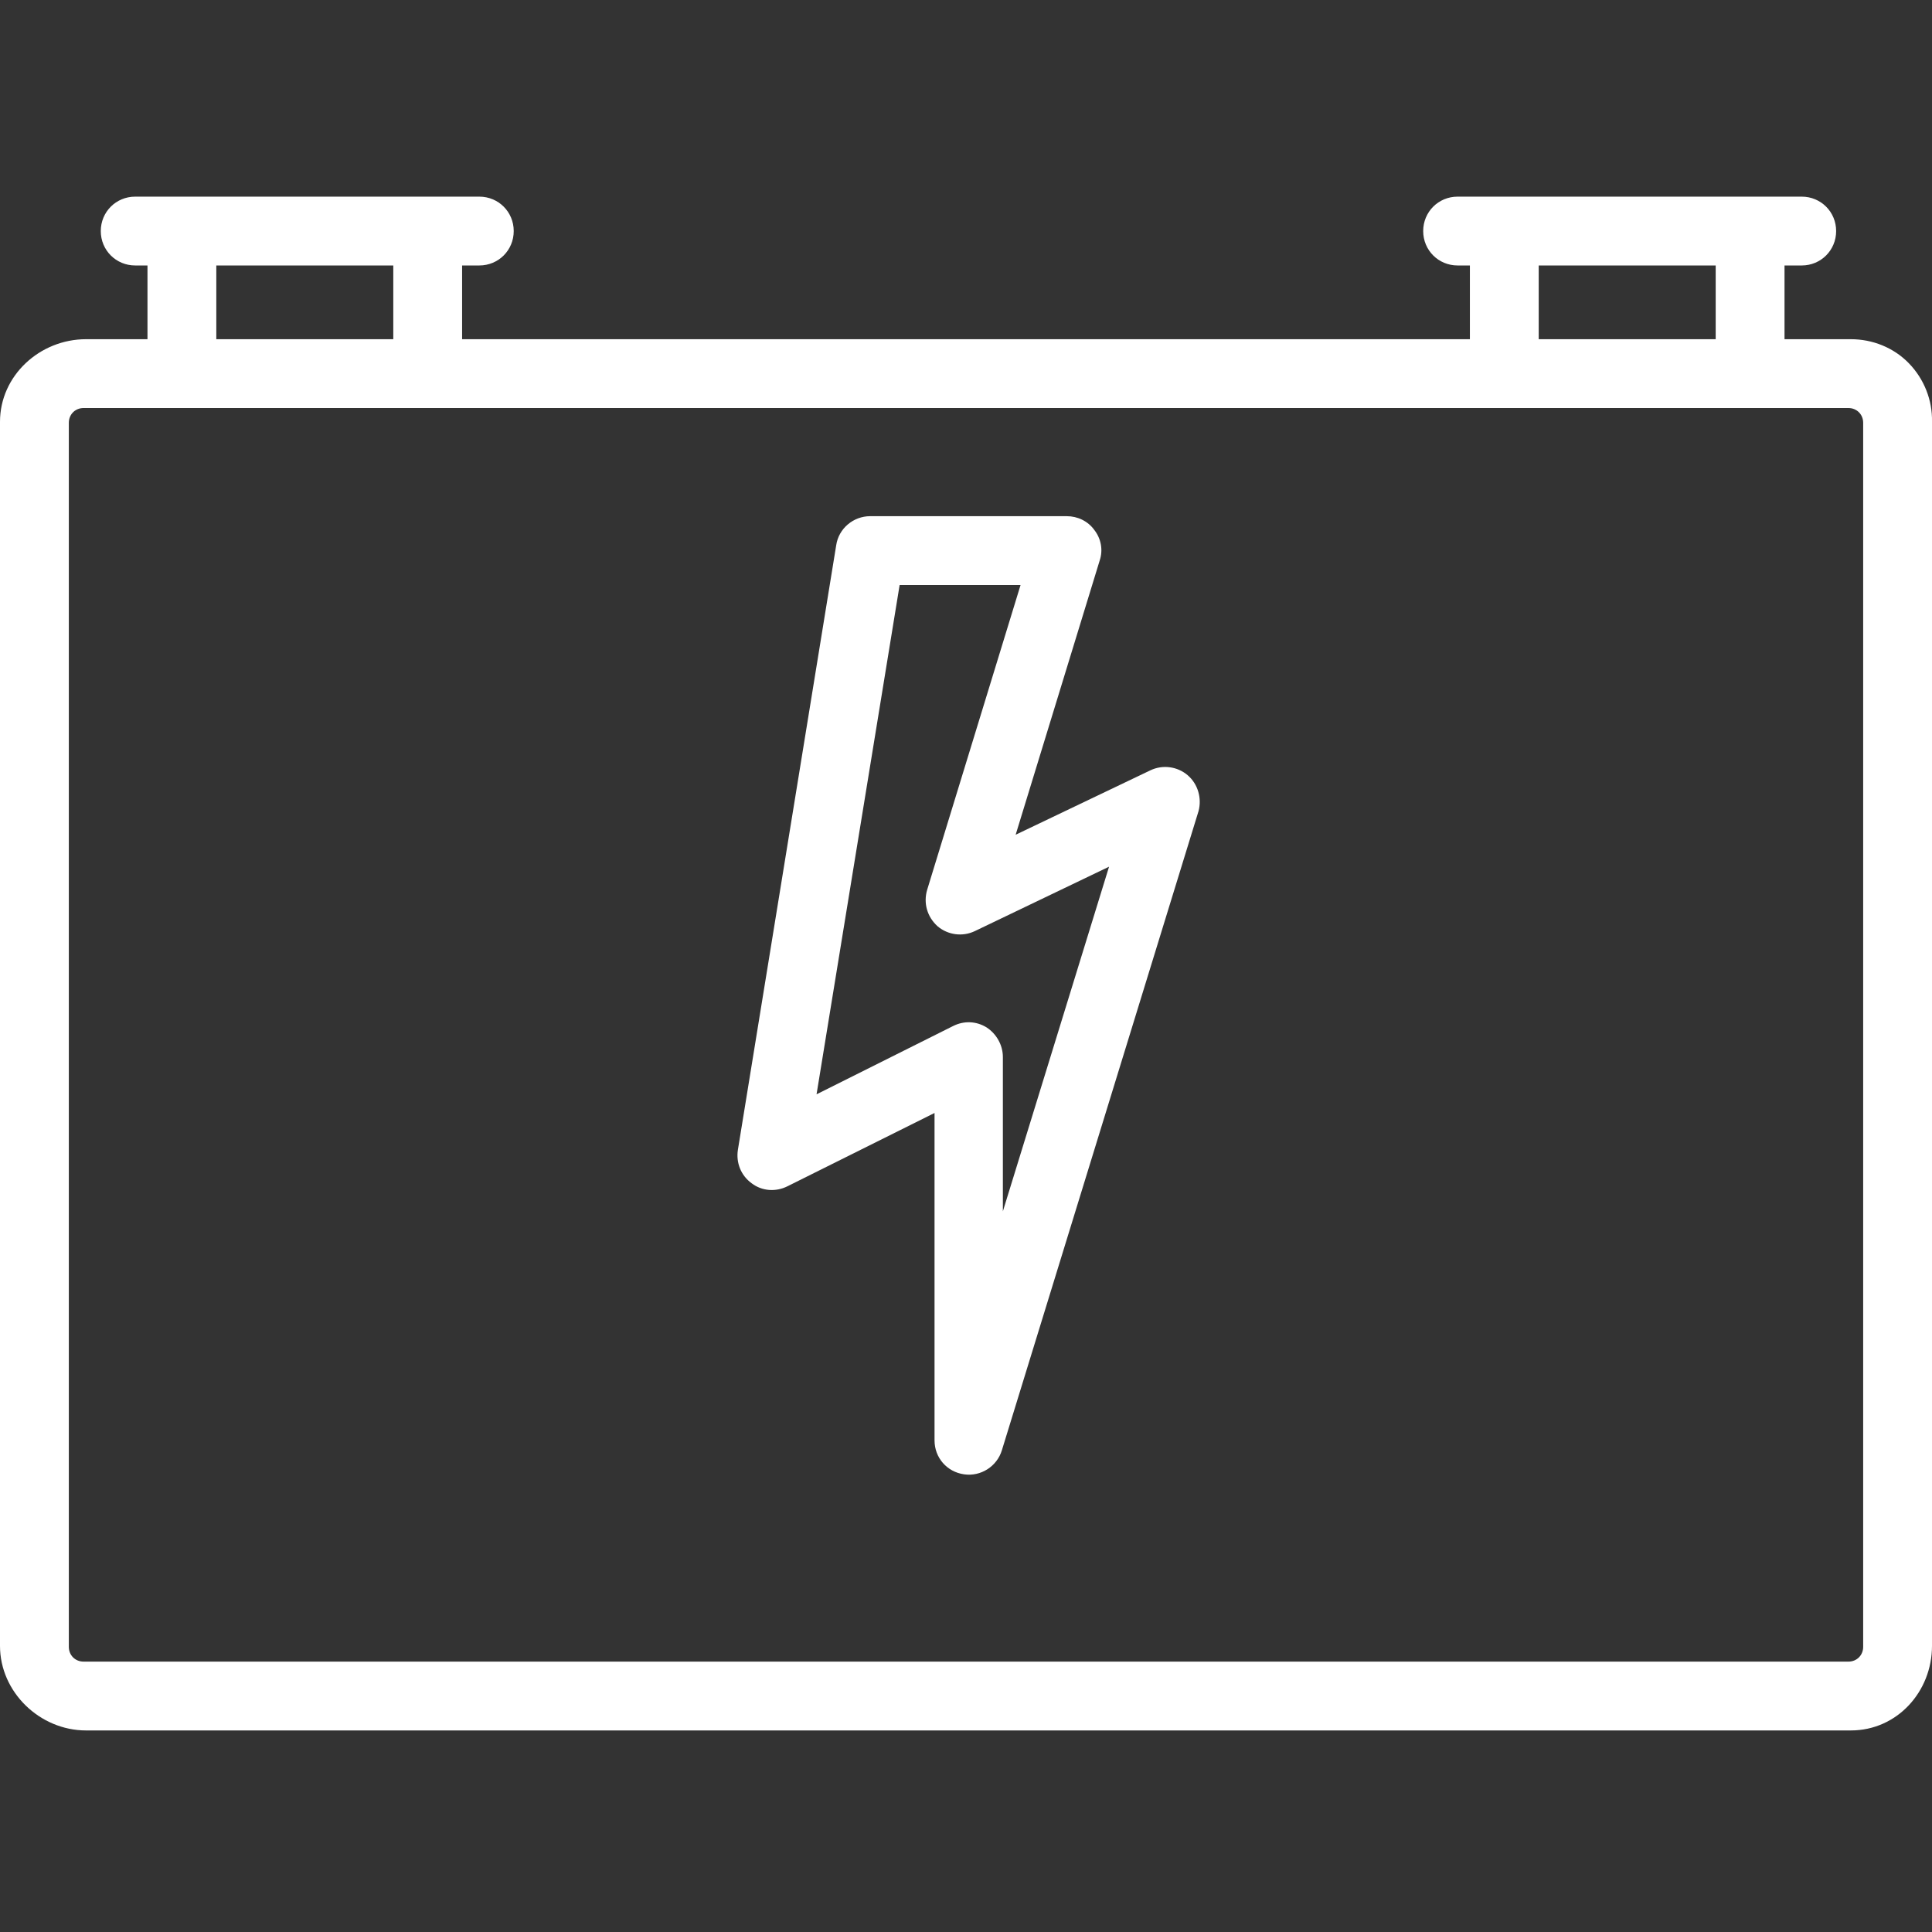
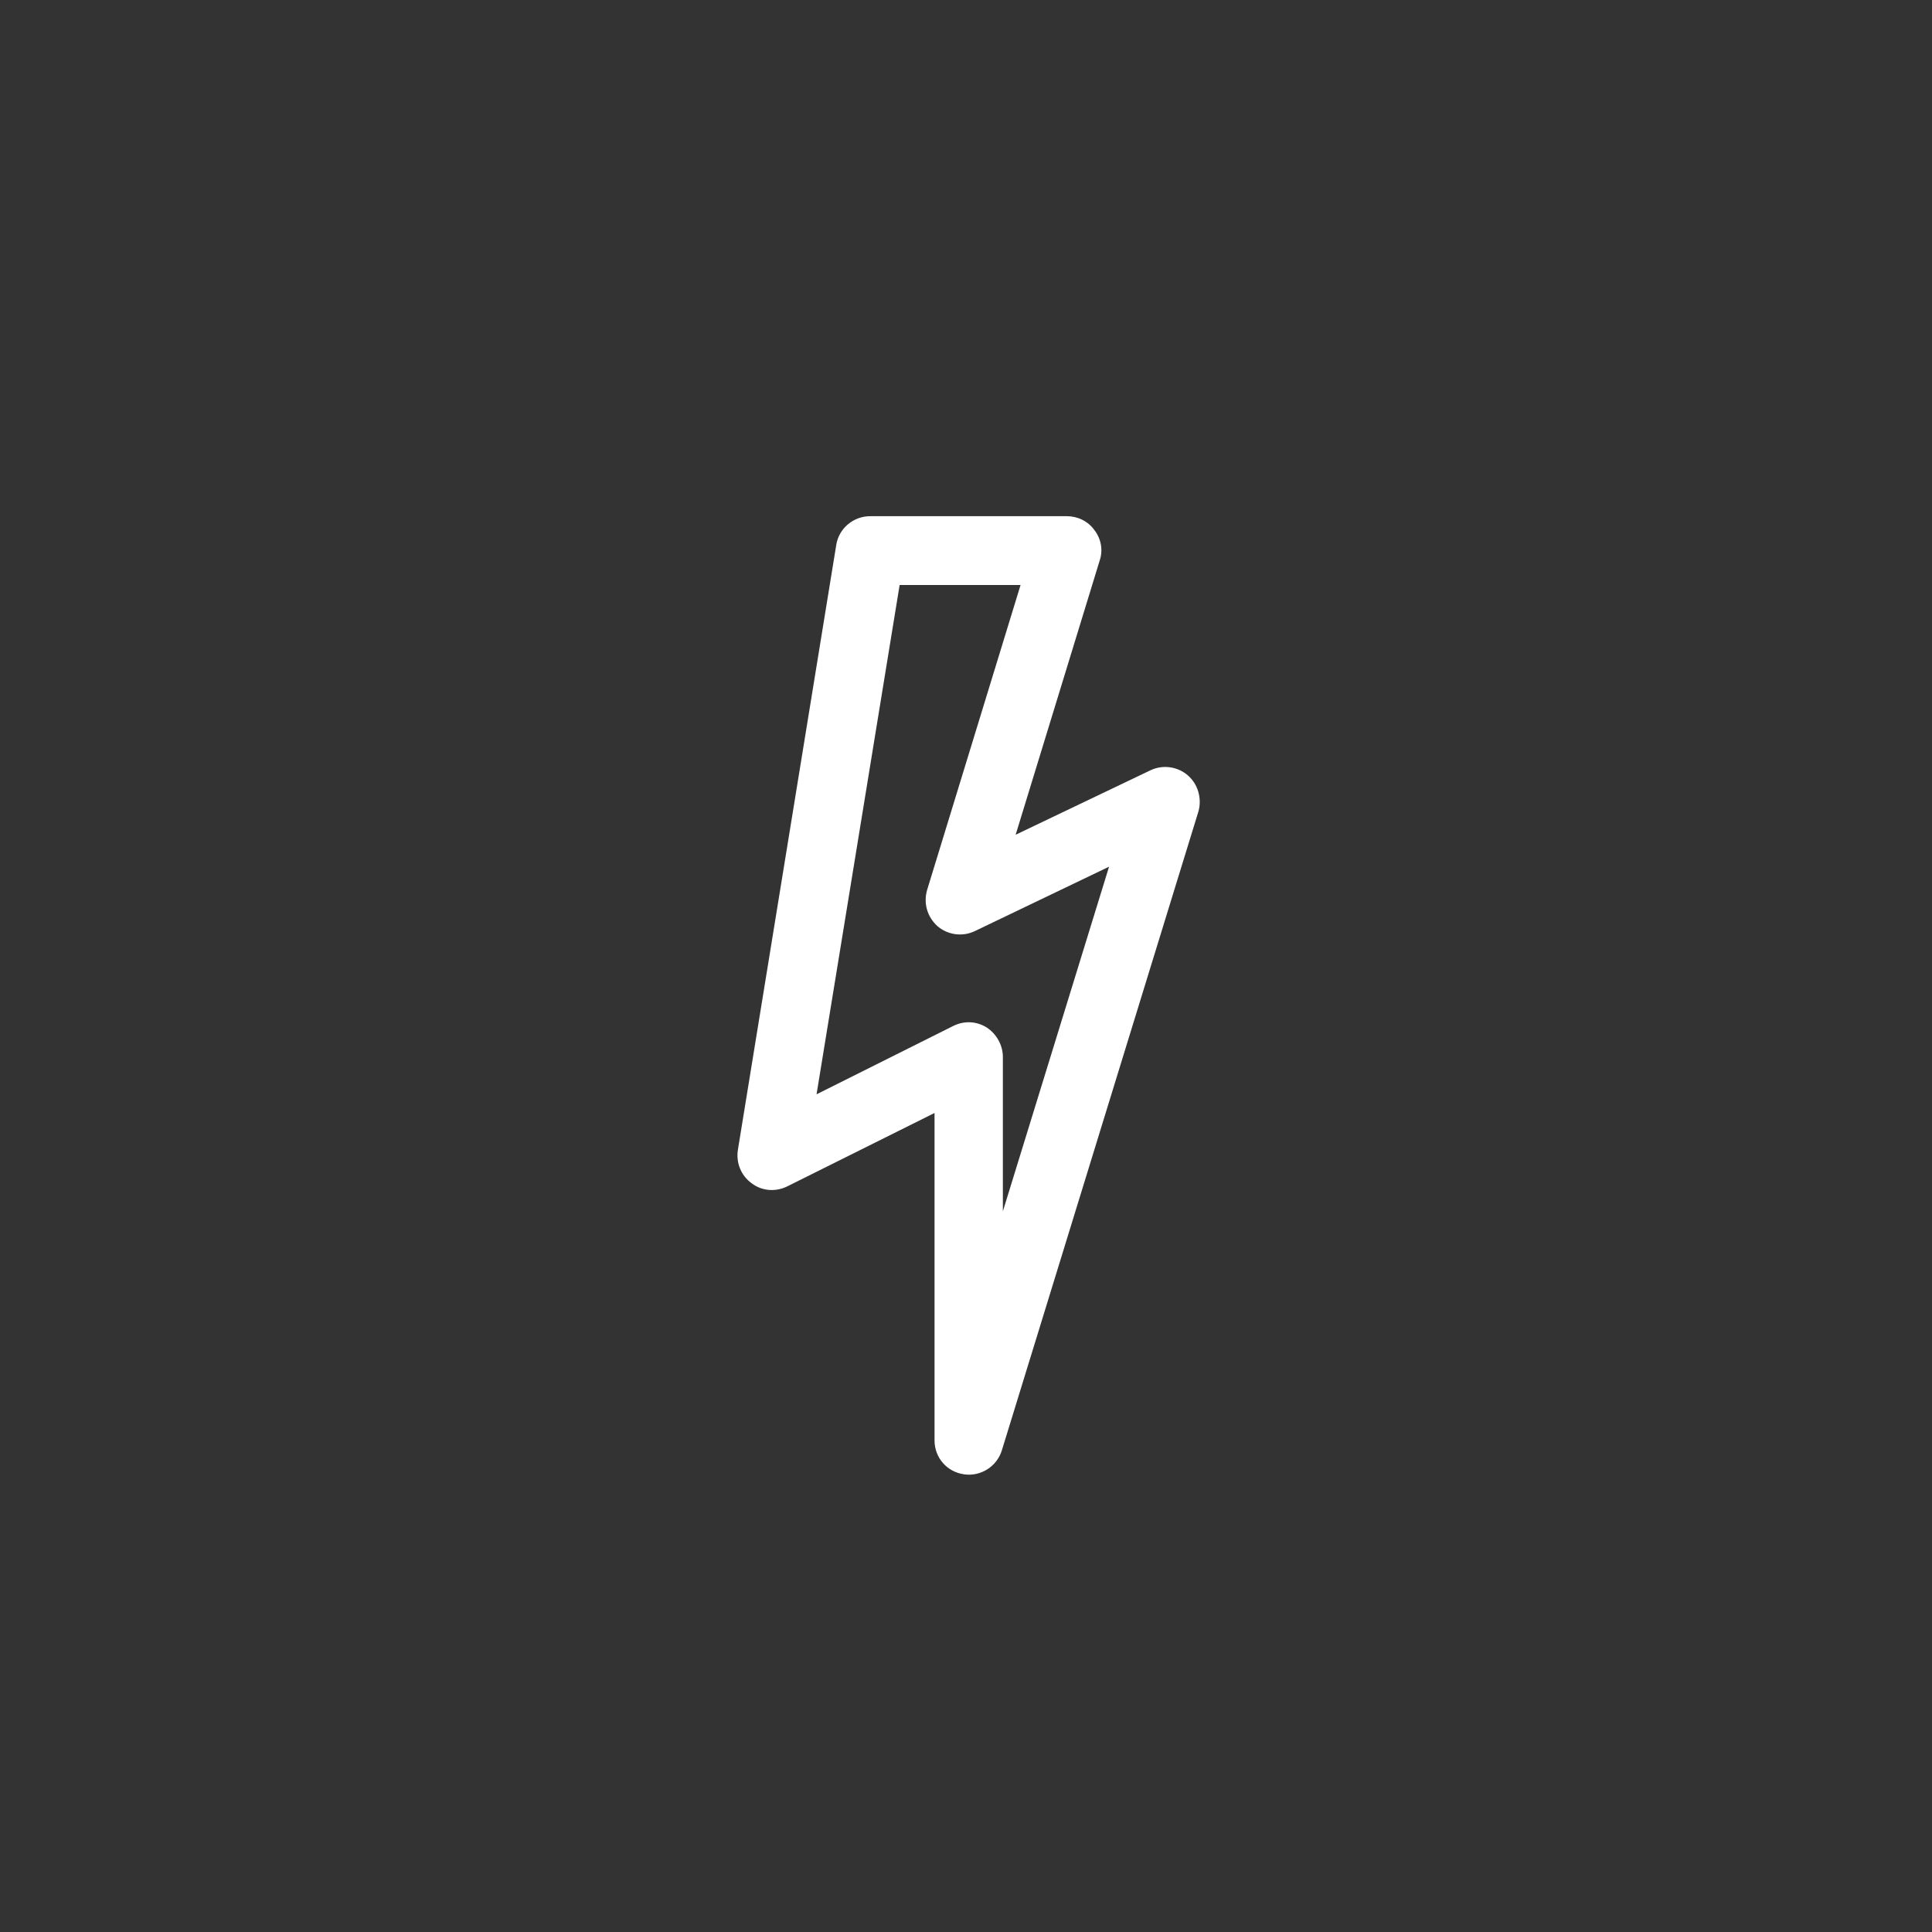
<svg xmlns="http://www.w3.org/2000/svg" id="Слой_1" x="0px" y="0px" viewBox="0 0 393 393" style="enable-background:new 0 0 393 393;" xml:space="preserve">
  <rect x="0" y="0" width="393" height="393" fill="#333333" stroke="none" />
  <style type="text/css"> .st0{fill:#FFFFFF;} </style>
-   <path class="st0" d="M376.5,69H363V54h3.5c3.9,0,7-3.1,7-7c0-3.9-3.1-7-7-7h-70c-3.9,0-7,3.1-7,7c0,3.9,3.1,7,7,7h2.5v15H94V54h3.5 c3.9,0,7-3.1,7-7c0-3.9-3.1-7-7-7h-70c-3.9,0-7,3.1-7,7c0,3.9,3.1,7,7,7H30v15H17.5C8.1,69,0,76.4,0,85.8v249 c0,9.4,8.1,17.2,17.5,17.2h359c9.4,0,16.5-7.9,16.5-17.2v-249c0.1-4.4-1.6-8.7-4.7-11.9C385.2,70.7,380.9,69,376.5,69z M313,54h36 v15h-36V54z M44,54h36v15H44V54z M379,335c0,1.7-1.3,3-3,3H17c-1.7,0-3-1.3-3-3V86c0-1.7,1.3-3,3-3h359c1.7,0,3,1.3,3,3V335z" />
  <path class="st0" d="M241.6,157.7c-2.1-1.8-5.1-2.2-7.6-1l-27.4,13.1l17.1-55.8c0.7-2.1,0.3-4.4-1.1-6.2c-1.3-1.8-3.4-2.8-5.6-2.8 h-40c-3.4,0-6.4,2.5-6.9,5.9l-20,123c-0.4,2.6,0.6,5.2,2.8,6.8c2.1,1.6,4.9,1.8,7.3,0.6l29.9-14.9V293c0,3.5,2.5,6.4,6,6.9 c3.4,0.5,6.7-1.6,7.7-4.9l40-130C244.5,162.4,243.7,159.5,241.6,157.7z M204,246.4V215c0-2.4-1.3-4.7-3.3-6 c-2.1-1.3-4.6-1.4-6.8-0.3l-27.8,13.9L183,119h24.6l-19,62c-0.8,2.7,0,5.5,2.1,7.4c2.1,1.8,5.1,2.2,7.6,1l27.3-13.1L204,246.4z" />
</svg>